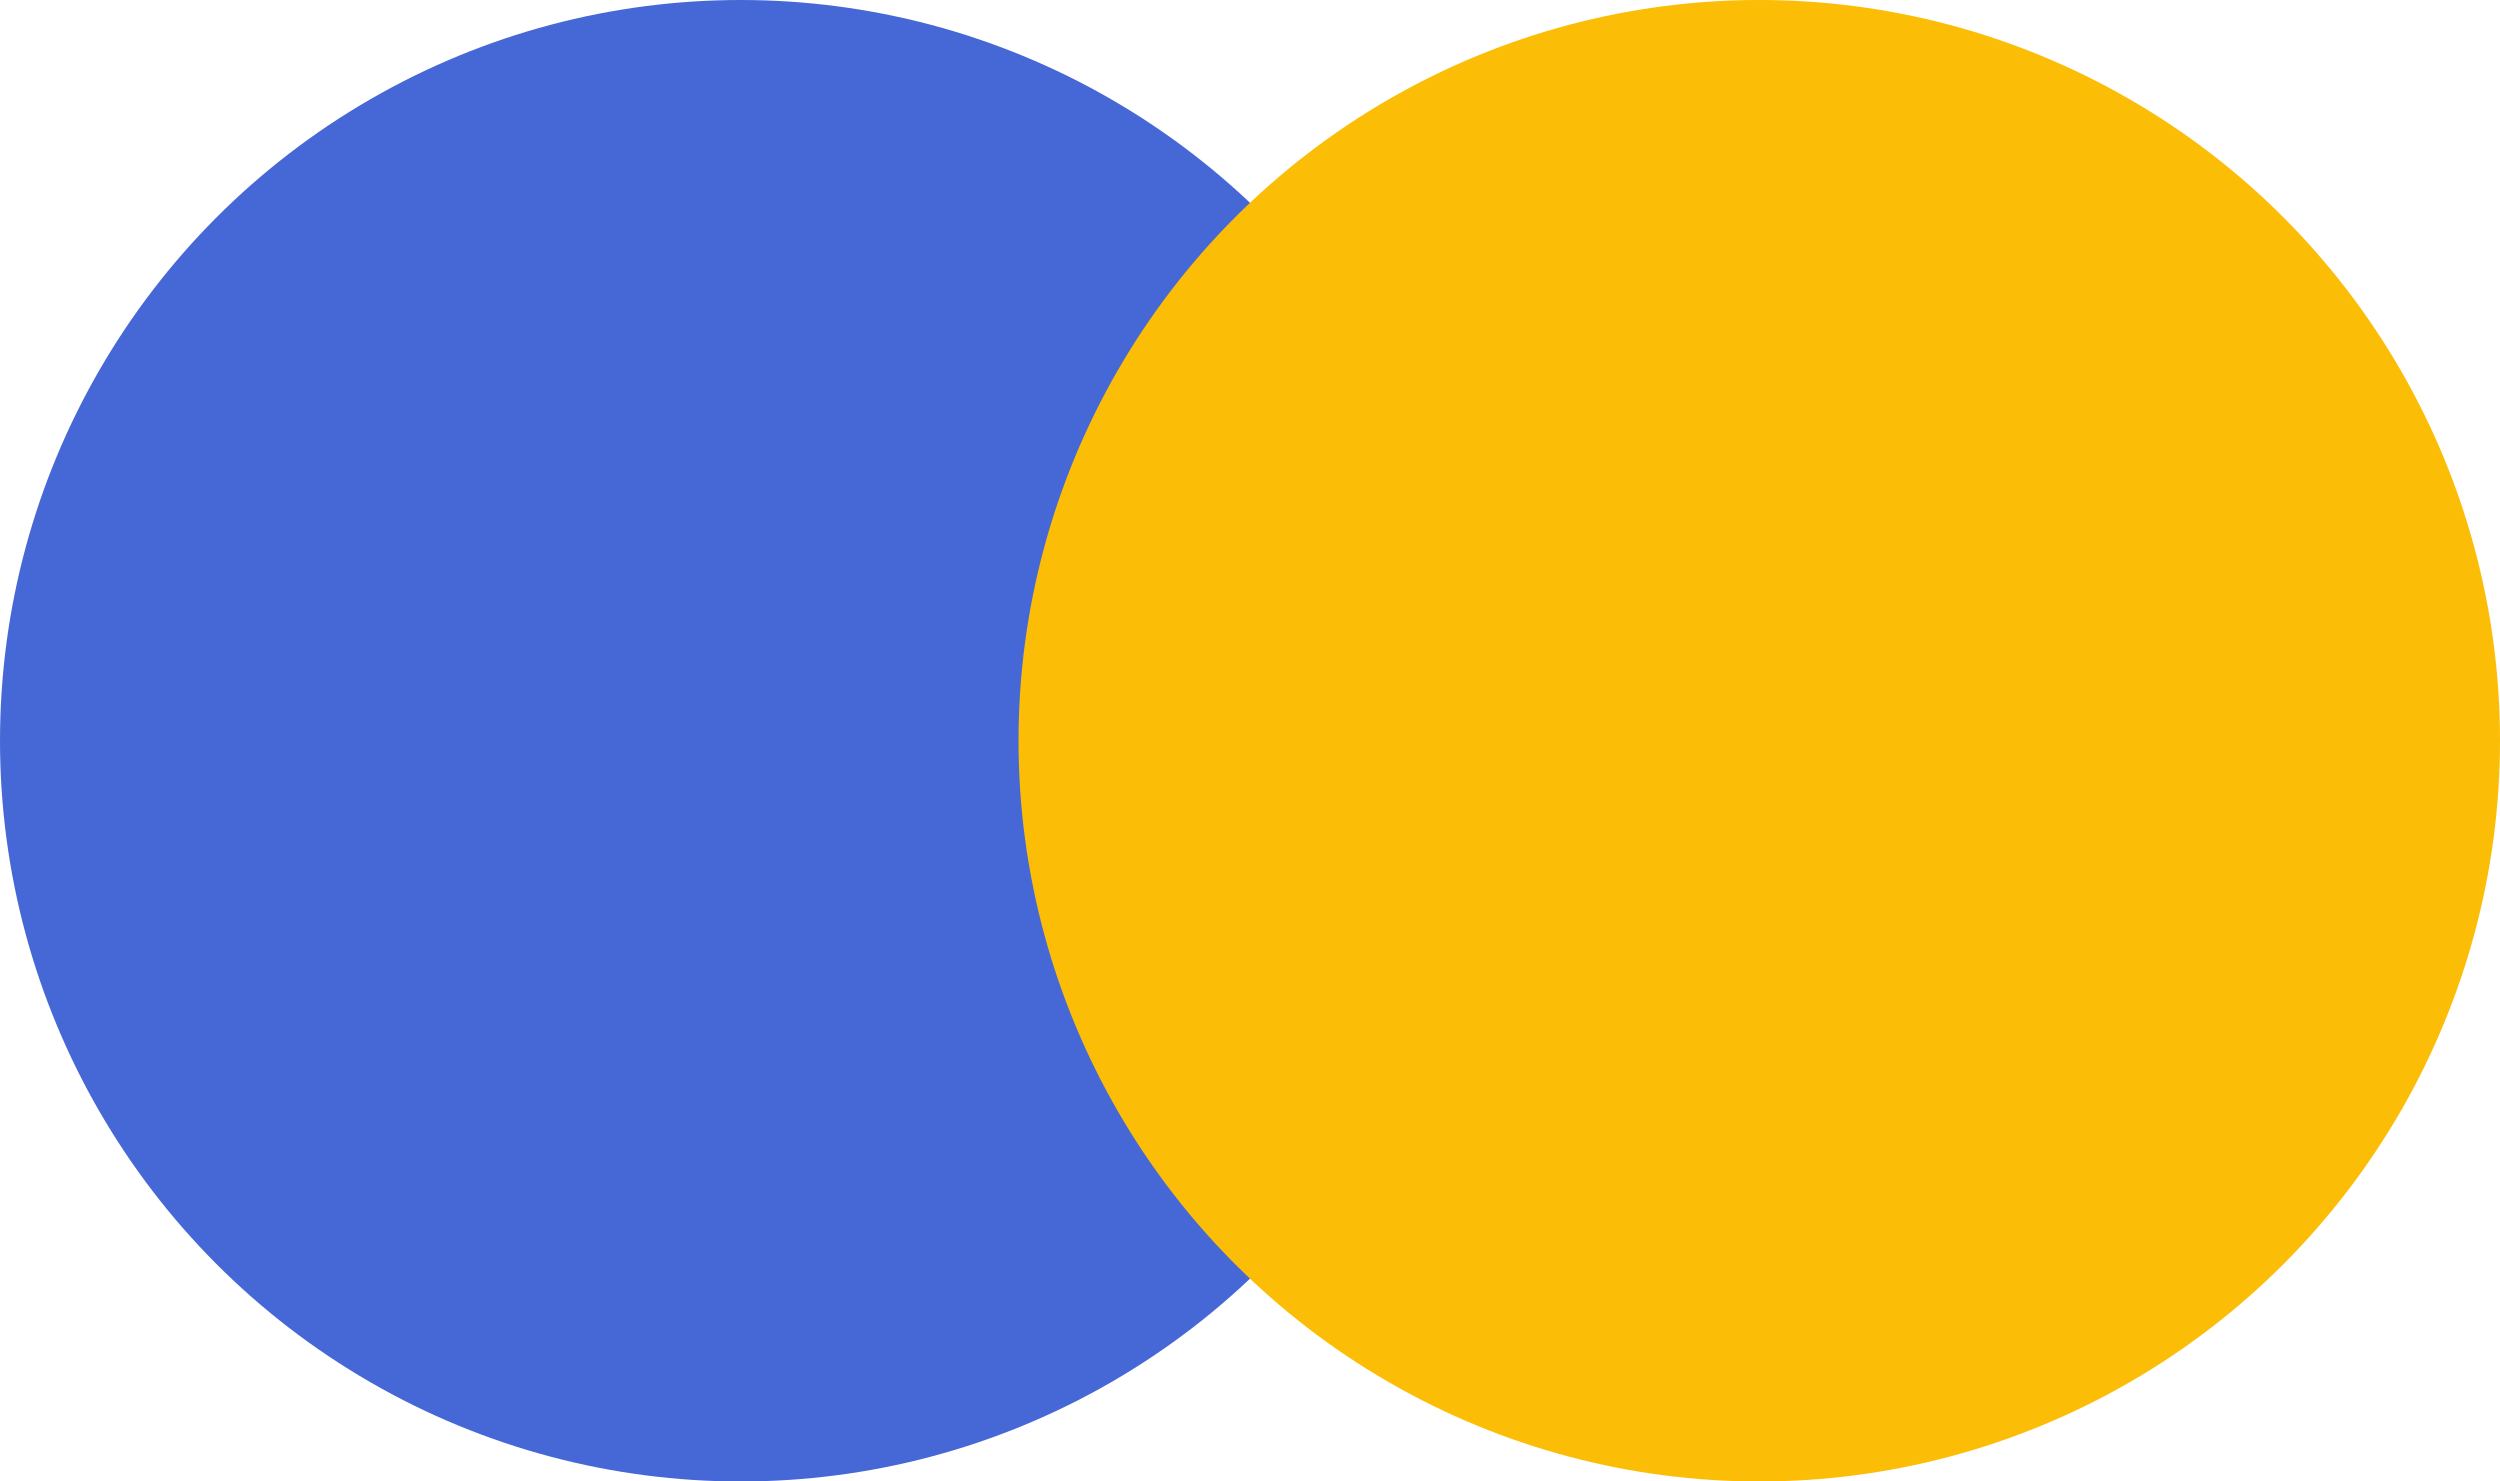
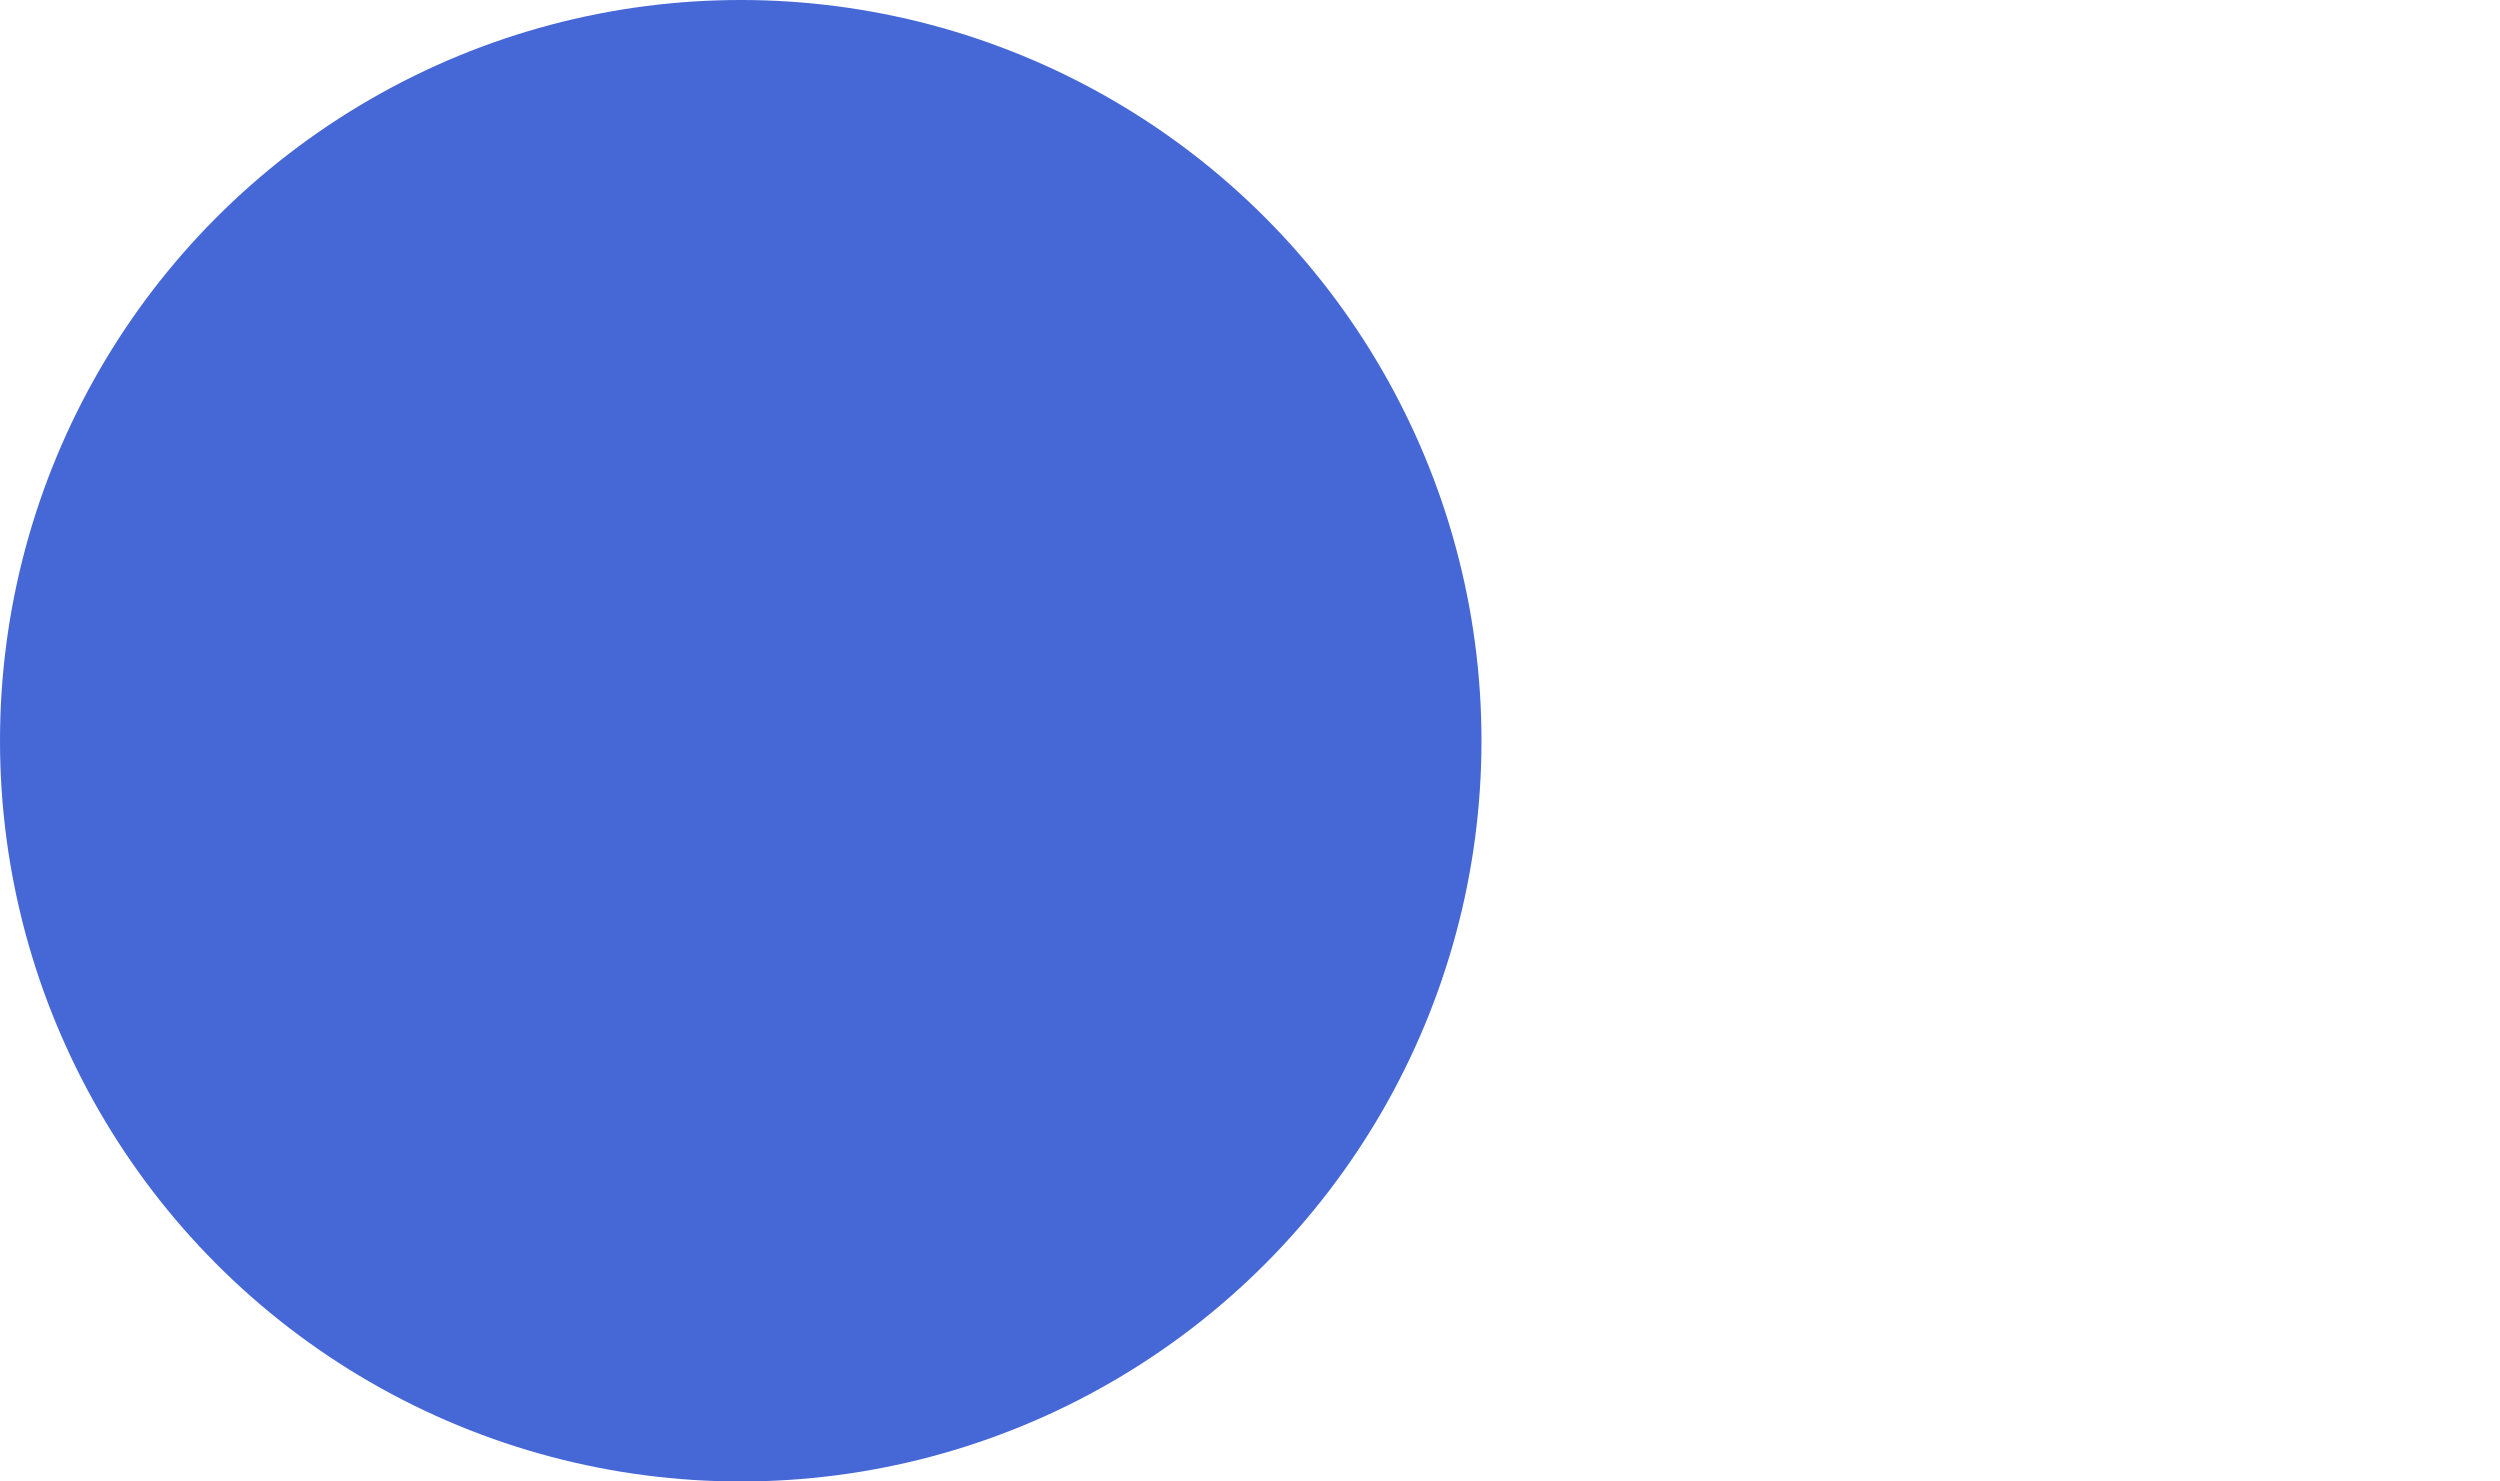
<svg xmlns="http://www.w3.org/2000/svg" width="27" height="16" fill="none">
  <circle cx="8" cy="8" r="8" fill="#4668D6" style="mix-blend-mode:multiply" />
-   <circle cx="19" cy="8" r="8" fill="#FBBD05" style="mix-blend-mode:multiply" />
</svg>